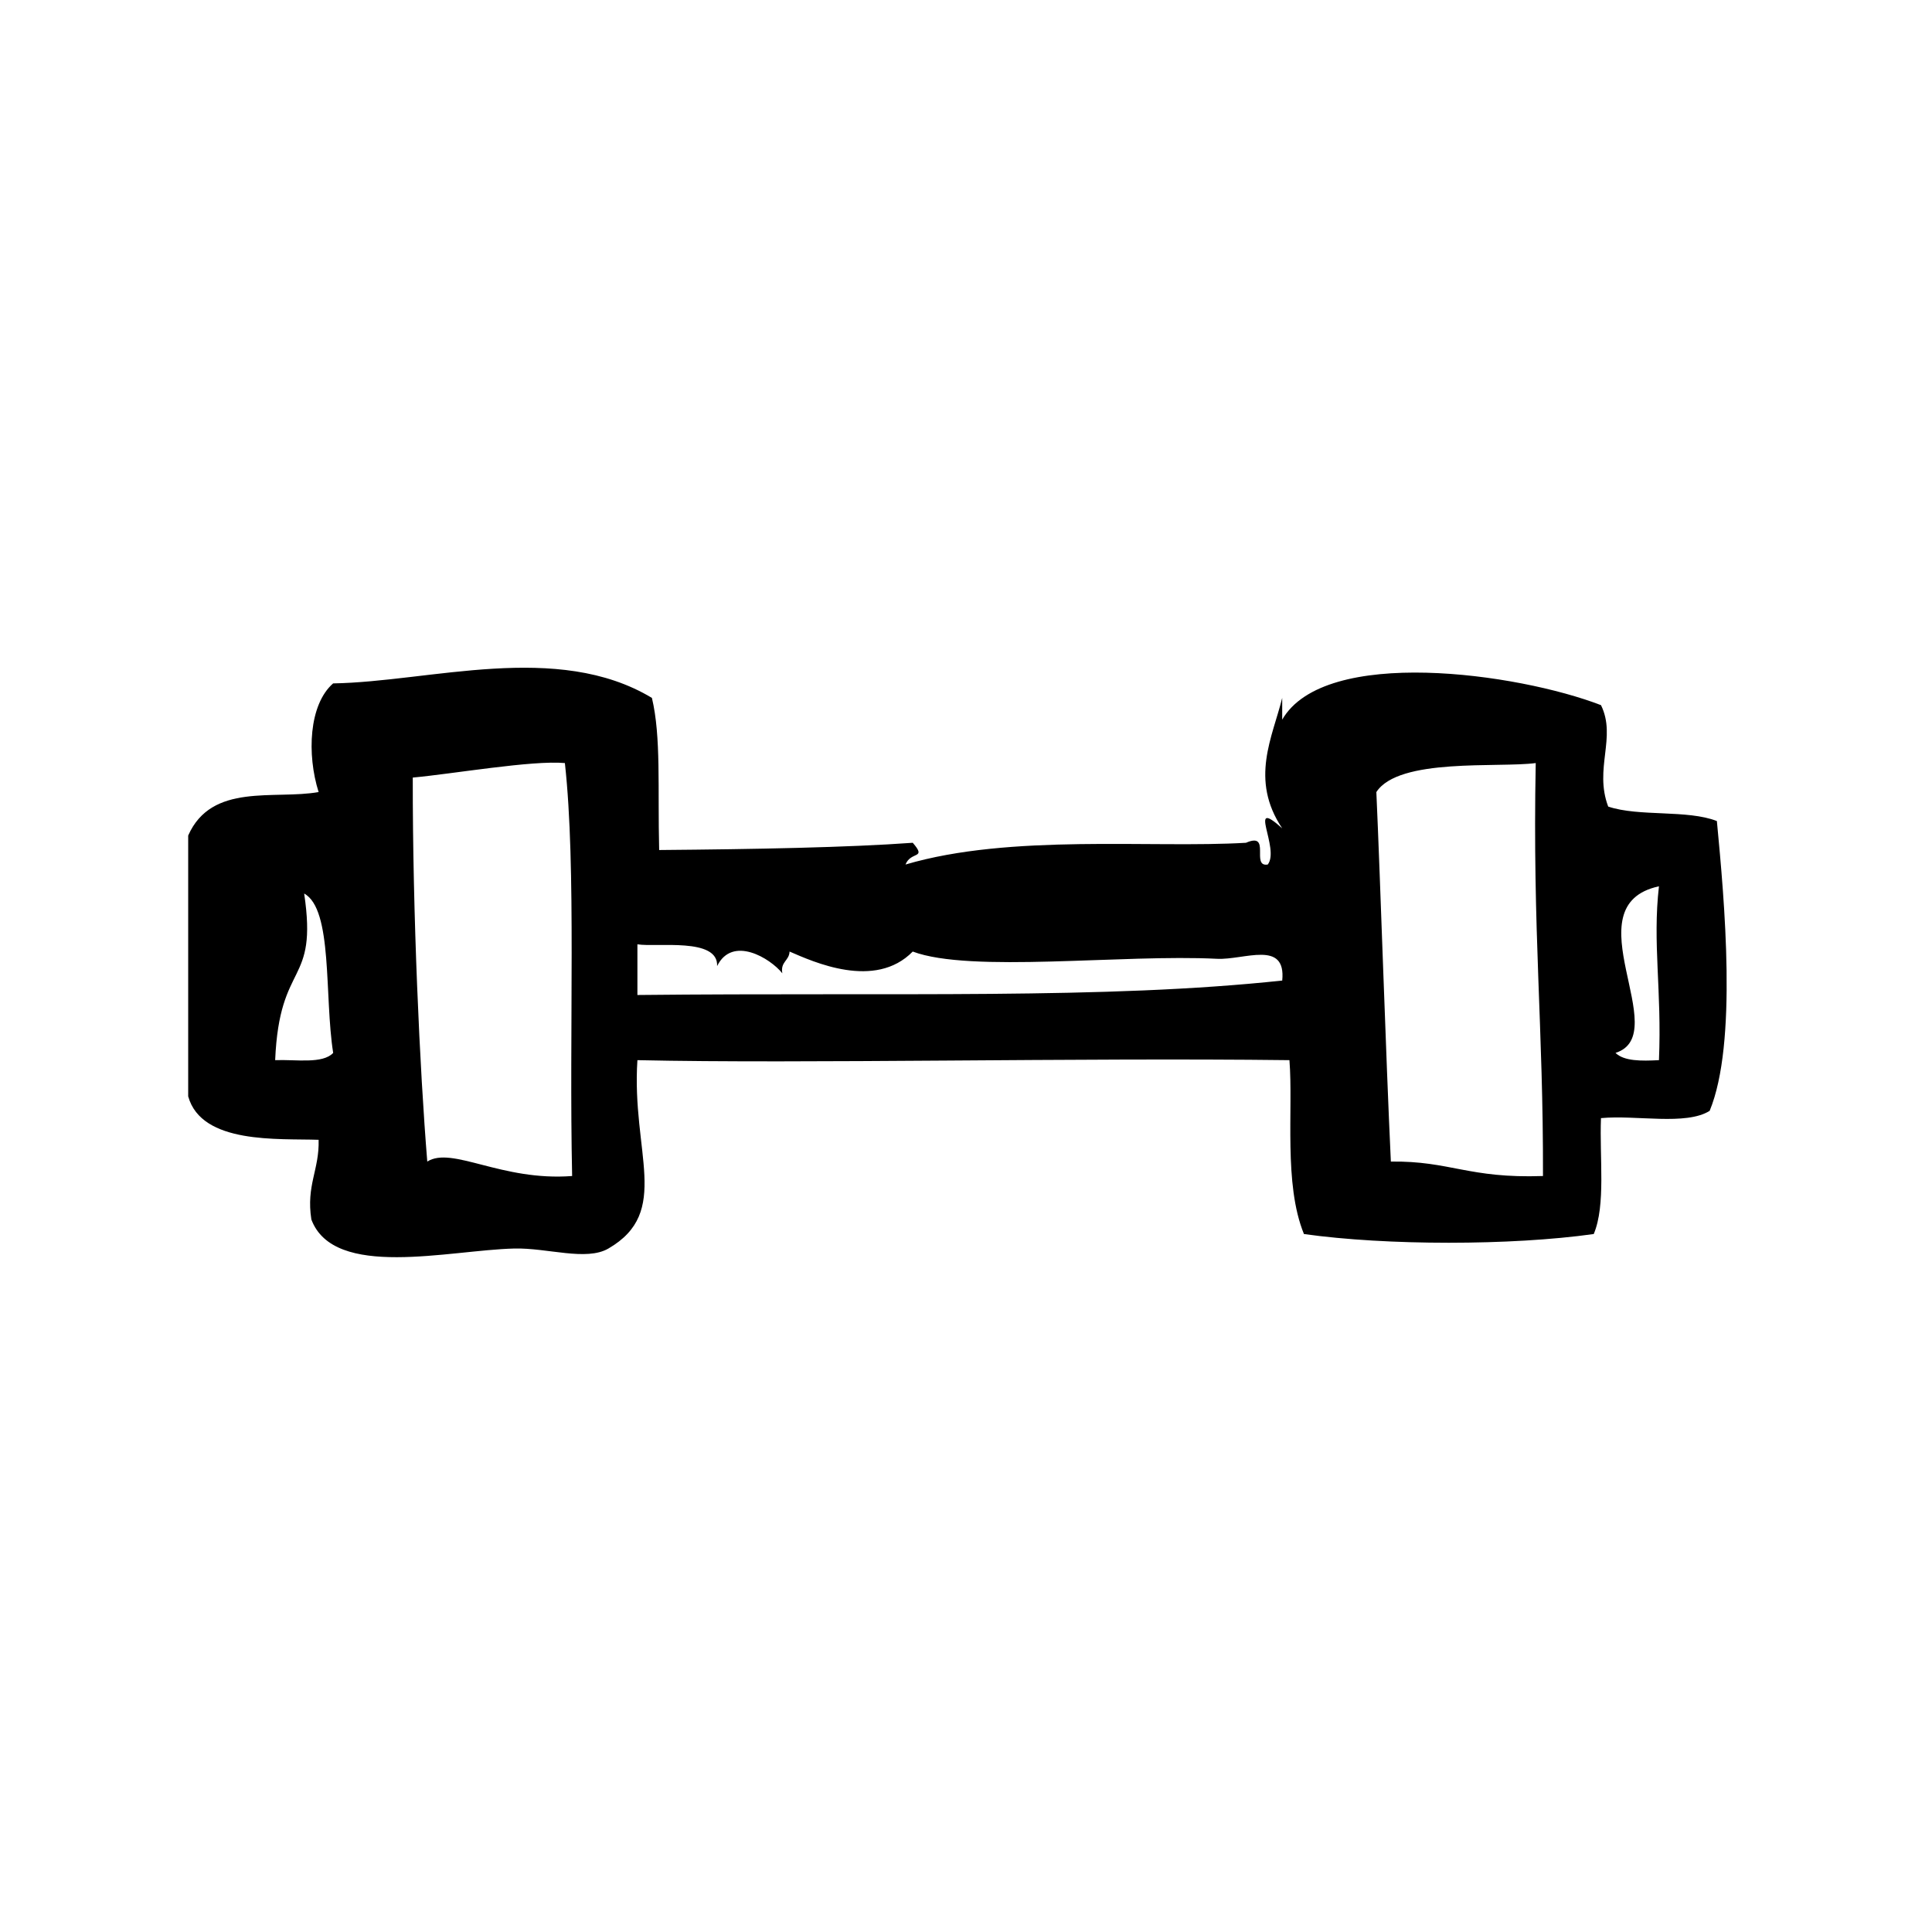
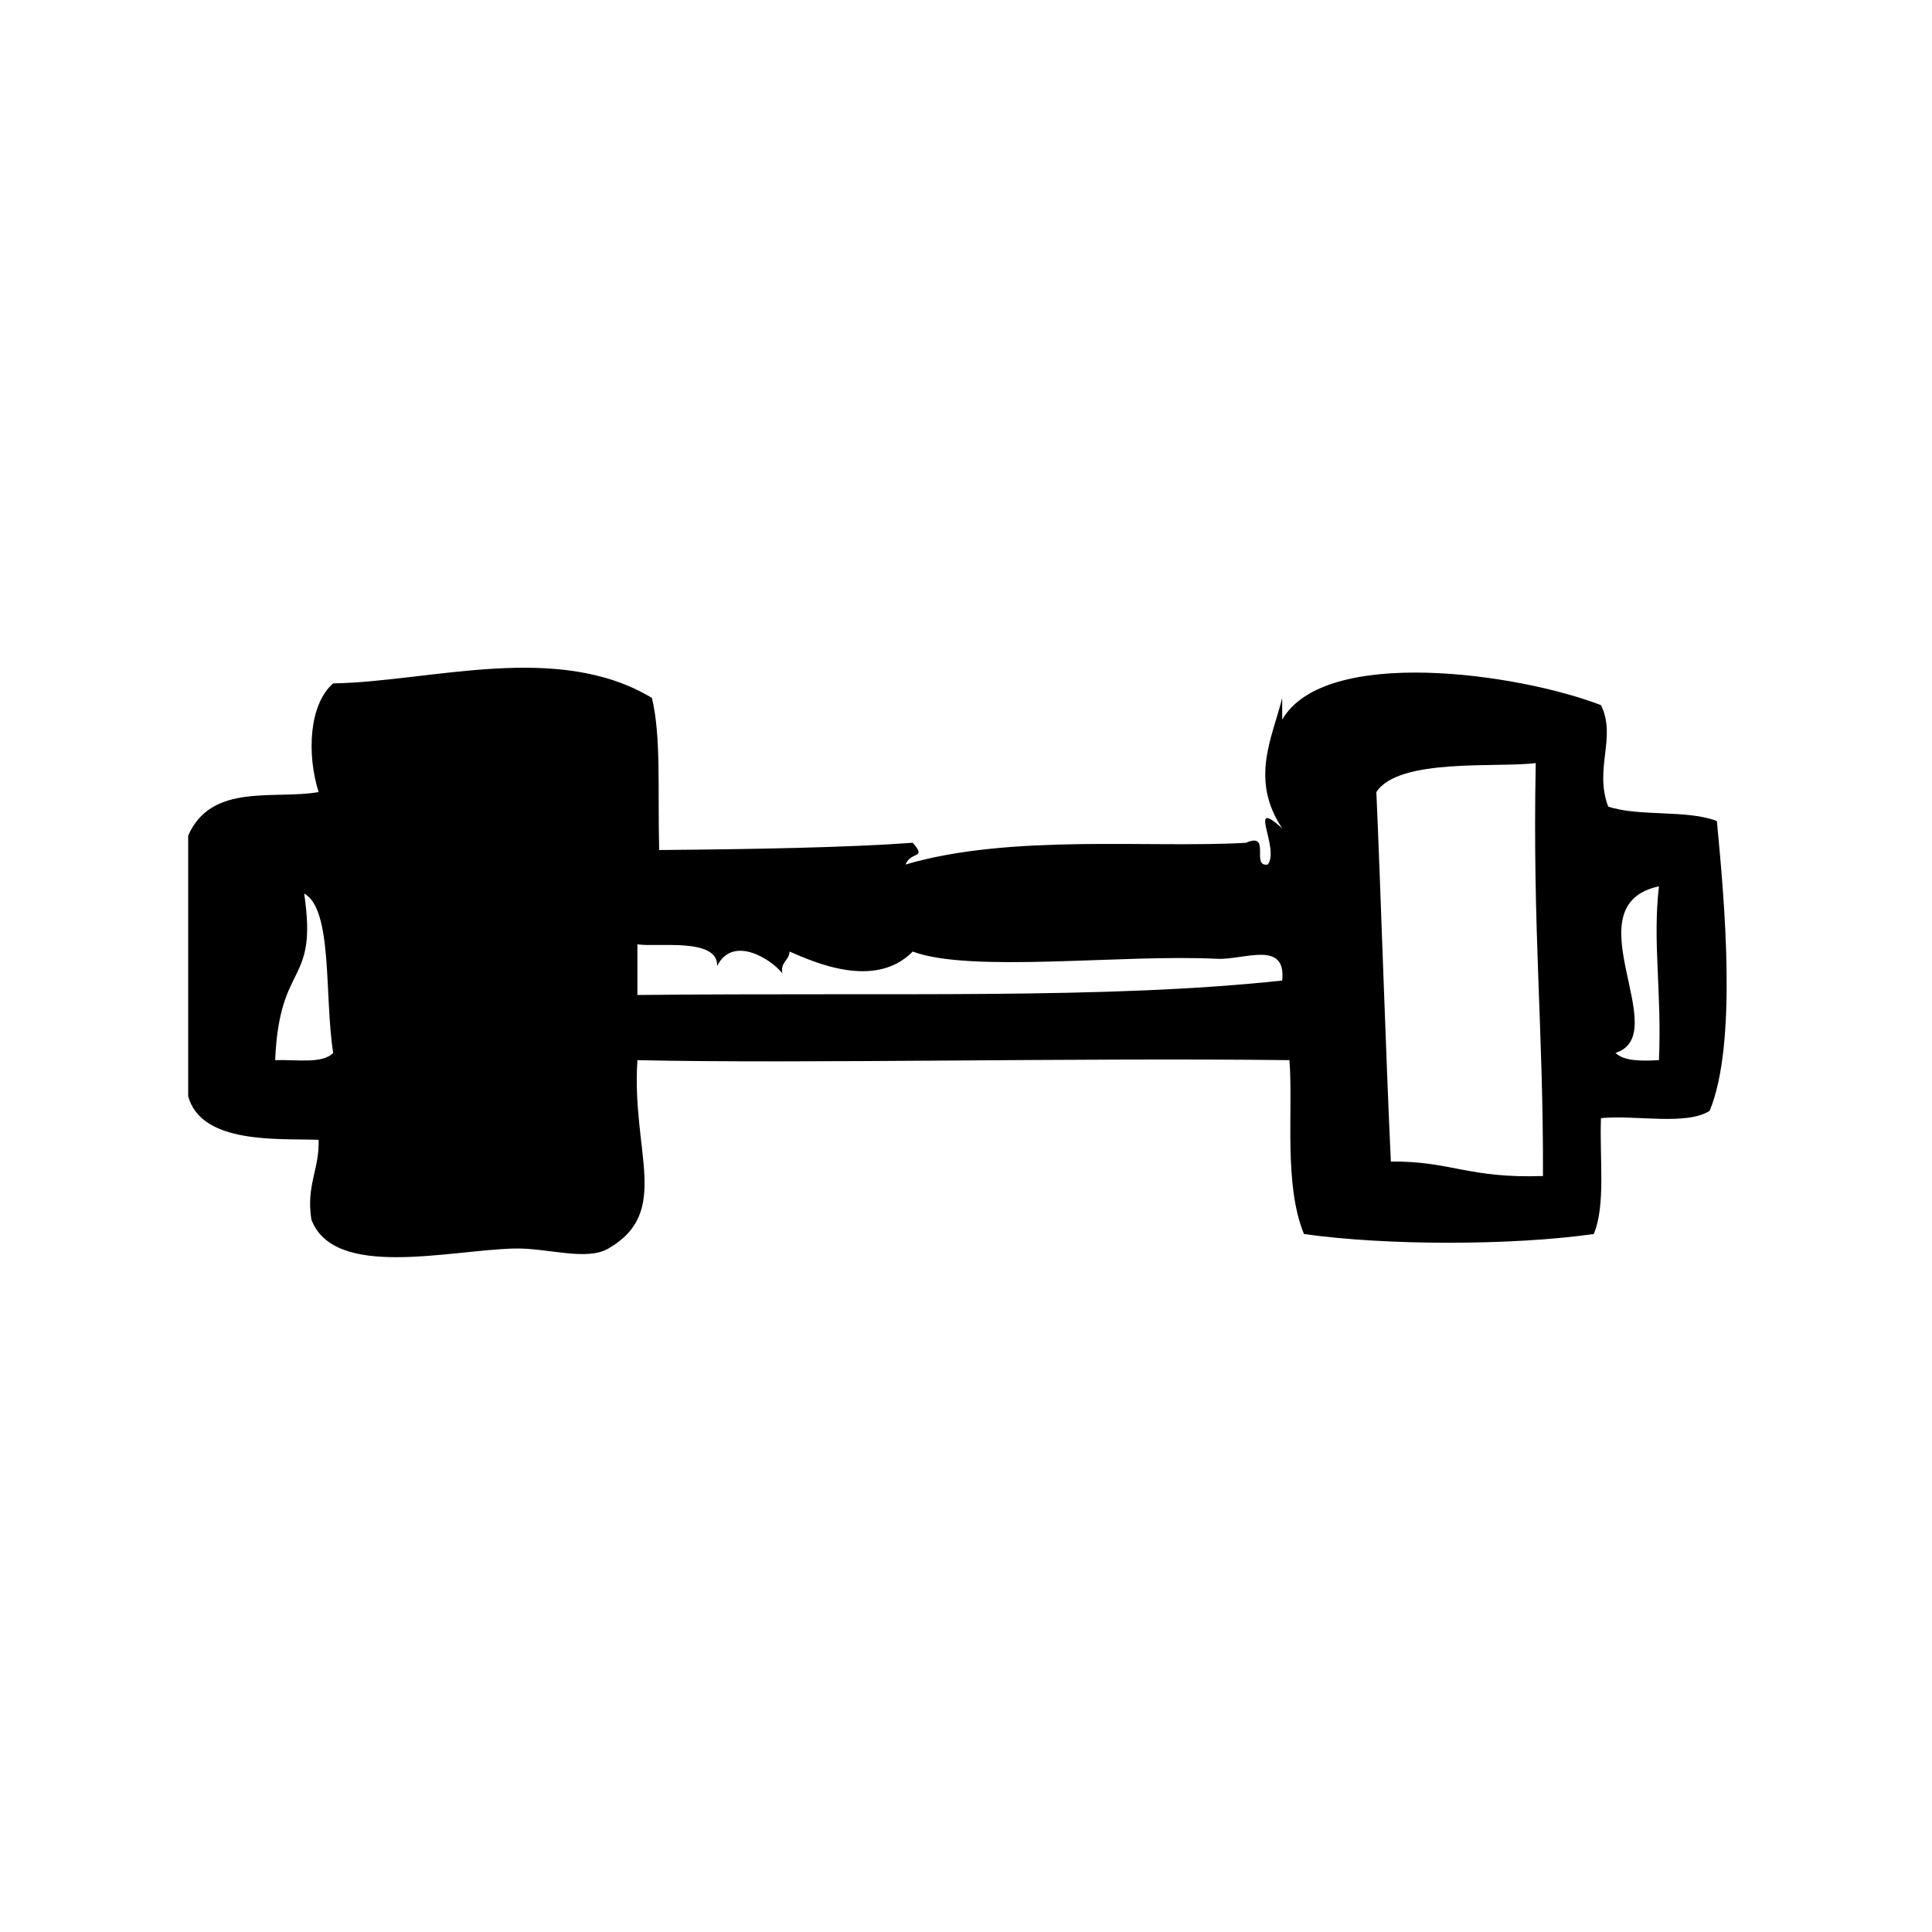
<svg xmlns="http://www.w3.org/2000/svg" width="128pt" height="128pt" version="1.1" viewBox="0 0 128 128">
-   <path d="m113.75 54.398c-1.953-0.77-5.168-0.273-7.203-0.961-0.949-2.519 0.57-4.586-0.477-6.719-5.516-2.129-18.305-3.922-21.121 0.961v-1.441c-0.633 2.586-2.172 5.402 0 8.641-2.379-2.137-0.125 1.34-0.957 2.398-1.148 0.191 0.266-2.188-1.441-1.441-6.266 0.371-15.59-0.613-22.559 1.441 0.359-0.906 1.434-0.336 0.48-1.441-4.277 0.312-10.406 0.426-16.801 0.48-0.102-4.125 0.137-7.496-0.48-10.078-6.273-3.773-14.699-1.066-21.121-0.961-1.609 1.406-1.746 4.711-0.961 7.199-2.93 0.52-7.082-0.641-8.641 2.879v17.281c0.887 3.195 6 2.785 8.641 2.879 0.059 1.98-0.836 3.008-0.48 5.281 1.5 3.988 9.125 2.027 13.441 1.922 2.195-0.055 4.766 0.855 6.238 0 4.191-2.43 1.523-6.363 1.922-12.48 10.992 0.246 29.133-0.172 43.199 0 0.258 3.273-0.398 8.191 0.961 11.52 5.473 0.77 13.723 0.77 19.199 0 0.809-1.91 0.375-5.062 0.48-7.68 2.34-0.219 5.621 0.504 7.199-0.48 1.852-4.473 0.98-13.941 0.48-19.199zm-95.52 15.84c0.285-6.691 2.84-4.863 1.922-11.039 1.914 1.047 1.328 6.812 1.922 10.559-0.703 0.746-2.461 0.426-3.844 0.48zm10.078 6.719c-0.496-6.055-0.973-16.43-0.961-25.441 2.621-0.238 7.922-1.16 10.078-0.961 0.766 6.953 0.27 17.57 0.48 27.359-4.688 0.359-7.949-2-9.598-0.957zm13.922-11.035v-3.359c1.285 0.211 5.367-0.473 5.281 1.441 1.012-2.047 3.523-0.52 4.32 0.48-0.137-0.773 0.453-0.824 0.48-1.441 1.555 0.672 5.656 2.559 8.16 0 3.828 1.438 13.918 0.164 20.16 0.48 1.793 0.09 4.59-1.277 4.32 1.441-11.773 1.258-25.438 0.777-42.723 0.957zm49.918 11.035c-0.336-7.074-0.684-18.324-0.961-24.48 1.484-2.293 8.094-1.594 10.559-1.922-0.219 11.18 0.508 17.5 0.48 27.359-4.949 0.172-6.141-1.008-10.078-0.957zm17.762-6.719c-1.184 0.062-2.312 0.07-2.879-0.48 3.918-1.242-3.019-9.762 2.879-11.039-0.434 3.785 0.195 6.875 0 11.52z" fill-rule="evenodd" />
+   <path d="m113.75 54.398c-1.953-0.77-5.168-0.273-7.203-0.961-0.949-2.519 0.57-4.586-0.477-6.719-5.516-2.129-18.305-3.922-21.121 0.961v-1.441c-0.633 2.586-2.172 5.402 0 8.641-2.379-2.137-0.125 1.34-0.957 2.398-1.148 0.191 0.266-2.188-1.441-1.441-6.266 0.371-15.59-0.613-22.559 1.441 0.359-0.906 1.434-0.336 0.48-1.441-4.277 0.312-10.406 0.426-16.801 0.48-0.102-4.125 0.137-7.496-0.48-10.078-6.273-3.773-14.699-1.066-21.121-0.961-1.609 1.406-1.746 4.711-0.961 7.199-2.93 0.52-7.082-0.641-8.641 2.879v17.281c0.887 3.195 6 2.785 8.641 2.879 0.059 1.98-0.836 3.008-0.48 5.281 1.5 3.988 9.125 2.027 13.441 1.922 2.195-0.055 4.766 0.855 6.238 0 4.191-2.43 1.523-6.363 1.922-12.48 10.992 0.246 29.133-0.172 43.199 0 0.258 3.273-0.398 8.191 0.961 11.52 5.473 0.77 13.723 0.77 19.199 0 0.809-1.91 0.375-5.062 0.48-7.68 2.34-0.219 5.621 0.504 7.199-0.48 1.852-4.473 0.98-13.941 0.48-19.199zm-95.52 15.84c0.285-6.691 2.84-4.863 1.922-11.039 1.914 1.047 1.328 6.812 1.922 10.559-0.703 0.746-2.461 0.426-3.844 0.48zm10.078 6.719zm13.922-11.035v-3.359c1.285 0.211 5.367-0.473 5.281 1.441 1.012-2.047 3.523-0.52 4.32 0.48-0.137-0.773 0.453-0.824 0.48-1.441 1.555 0.672 5.656 2.559 8.16 0 3.828 1.438 13.918 0.164 20.16 0.48 1.793 0.09 4.59-1.277 4.32 1.441-11.773 1.258-25.438 0.777-42.723 0.957zm49.918 11.035c-0.336-7.074-0.684-18.324-0.961-24.48 1.484-2.293 8.094-1.594 10.559-1.922-0.219 11.18 0.508 17.5 0.48 27.359-4.949 0.172-6.141-1.008-10.078-0.957zm17.762-6.719c-1.184 0.062-2.312 0.07-2.879-0.48 3.918-1.242-3.019-9.762 2.879-11.039-0.434 3.785 0.195 6.875 0 11.52z" fill-rule="evenodd" />
</svg>